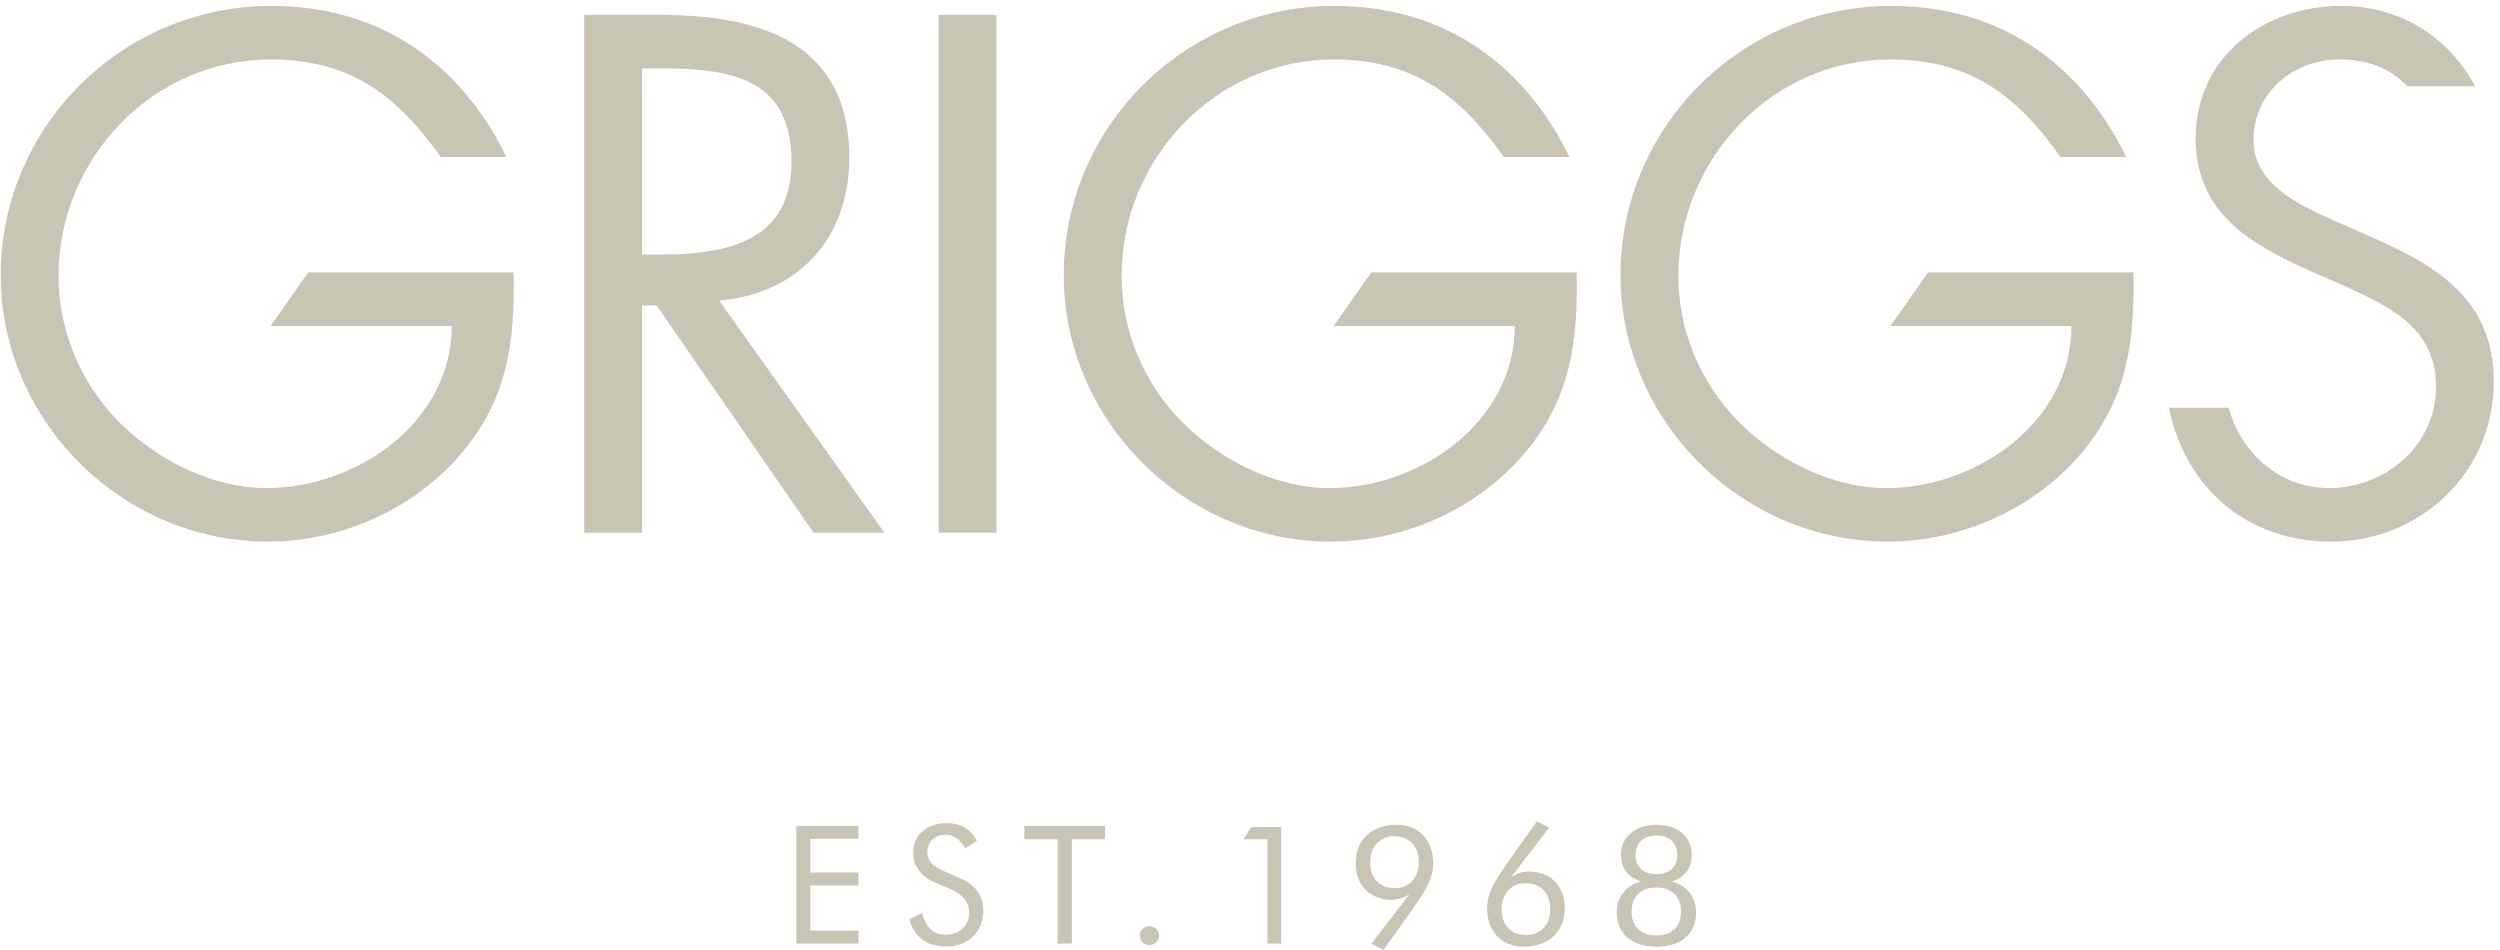
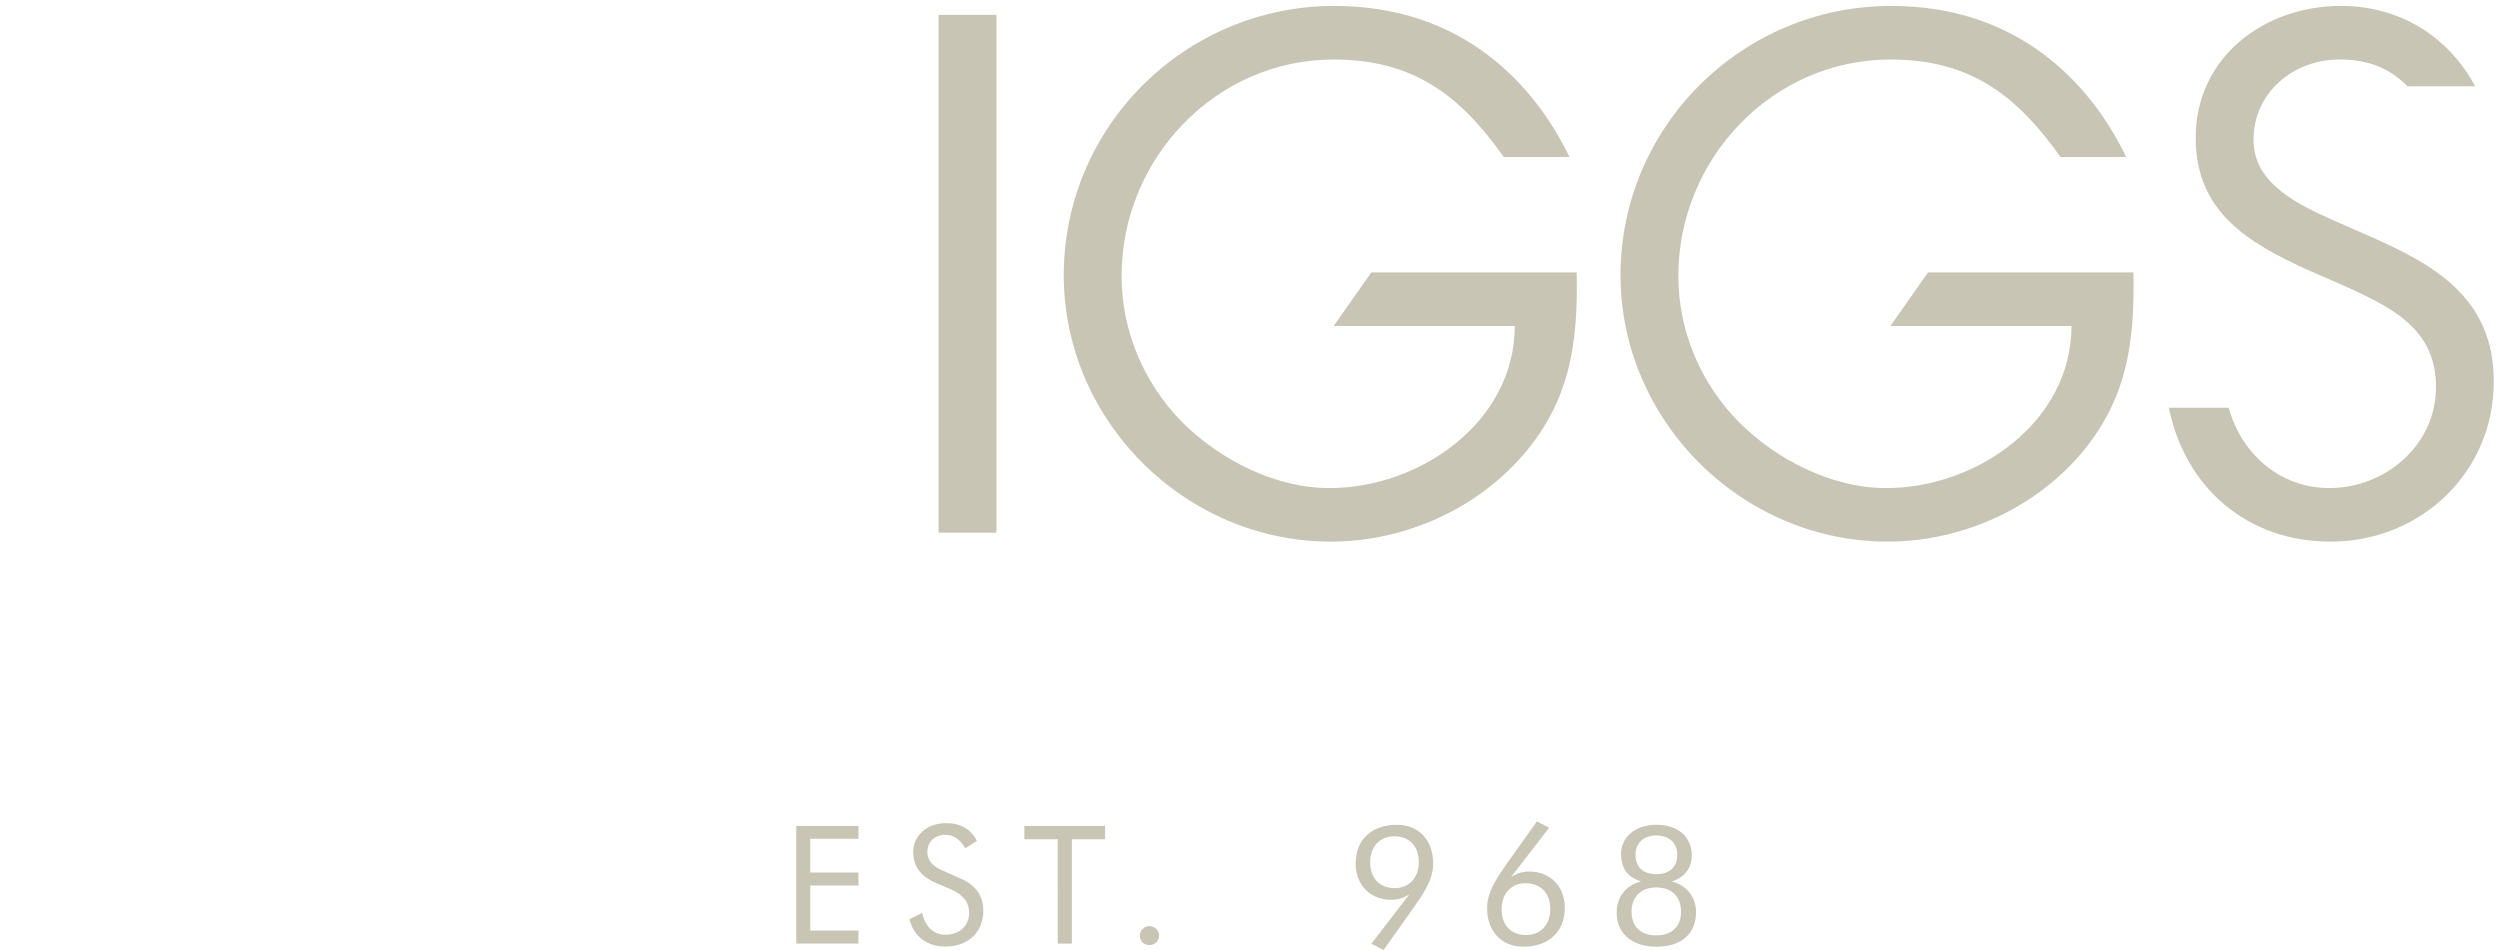
<svg xmlns="http://www.w3.org/2000/svg" height="76" viewBox="0 0 200 76" width="200">
  <g fill="#c9c5b5" fill-rule="evenodd">
-     <path d="m51.366 20.364v-14.889h1.377c5.564 0 10.576.659 10.576 7.472 0 6.428-5.289 7.418-10.52 7.418zm16.58-7.748c0-9.338-7.326-11.427-15.203-11.427h-6.004v41.428h4.626v-18.187h1.157l12.56 18.187h5.671l-13.218-18.571c6.39-.549 10.41-5.054 10.41-11.429z" />
    <path d="m75.086 42.616h4.628v-41.428h-4.628z" />
-     <path d="m24.659 21.793-3.008 4.286h14.486c0 7.692-7.601 12.967-14.817 12.967-4.352 0-8.758-2.253-11.789-5.275-3.083-3.132-4.847-7.307-4.847-11.703 0-9.341 7.491-17.307 16.966-17.307 6.432 0 10.139 2.912 13.609 7.801h5.254c-2.809-5.832-8.57-12.088-18.808-12.088-11.952 0-21.648 9.67-21.648 21.538 0 11.648 9.695 21.318 21.373 21.318 5.784 0 11.567-2.527 15.367-6.922 3.8-4.396 4.407-9.011 4.296-14.615z" />
    <path d="m109.704 21.793-3.01 4.286h14.486c0 7.692-7.599 12.967-14.818 12.967-4.351 0-8.757-2.253-11.786-5.275-3.085-3.132-4.847-7.307-4.847-11.703 0-9.341 7.489-17.307 16.964-17.307 6.433 0 10.14 2.912 13.611 7.801h5.252c-2.807-5.832-8.568-12.088-18.807-12.088-11.954 0-21.649 9.67-21.649 21.538 0 11.648 9.696 21.318 21.373 21.318 5.783 0 11.567-2.527 15.367-6.922 3.8-4.396 4.408-9.011 4.296-14.615z" />
    <path d="m154.241 21.793-3.008 4.286h14.486c0 7.692-7.601 12.967-14.816 12.967-4.352 0-8.758-2.253-11.787-5.275-3.085-3.132-4.847-7.307-4.847-11.703 0-9.341 7.491-17.307 16.965-17.307 6.432 0 10.139 2.912 13.608 7.801h5.254c-2.807-5.832-8.568-12.088-18.807-12.088-11.954 0-21.648 9.67-21.648 21.538 0 11.648 9.694 21.318 21.371 21.318 5.783 0 11.567-2.527 15.367-6.922 3.801-4.396 4.406-9.011 4.296-14.615z" />
    <path d="m173.506 32.618c1.32 6.428 6.279 10.712 12.943 10.712 7.217 0 13.055-5.549 13.055-12.801 0-6.594-4.573-9.286-9.97-11.648l-2.755-1.209c-2.809-1.264-6.498-2.912-6.498-6.483 0-3.791 3.195-6.429 6.885-6.429 2.395 0 4.074.759 5.426 2.14l5.425.002c-2.202-4.066-6.114-6.429-10.74-6.429-6.17 0-11.623 4.121-11.623 10.549 0 5.934 4.186 8.407 9.035 10.606l2.535 1.098c3.856 1.758 7.655 3.406 7.655 8.241 0 4.67-4.076 8.077-8.536 8.077-4.006 0-7.037-2.791-8.052-6.424z" />
    <path d="m63.702 66.074h4.976v1.027h-3.854v2.699h3.854v1.04h-3.854v3.606h3.854v1.04h-4.976z" />
    <path d="m78.664 72.841c0 1.725-1.201 2.883-3.022 2.883-1.491 0-2.533-.79-2.89-2.186l1.017-.501c.277 1.145.924 1.738 1.873 1.738 1.136 0 1.887-.724 1.887-1.75 0-.843-.488-1.462-1.465-1.883l-1.148-.487c-1.254-.527-1.861-1.343-1.861-2.488 0-1.316 1.082-2.317 2.652-2.317 1.135 0 1.979.487 2.441 1.421l-.924.593c-.409-.711-.923-1.079-1.596-1.079-.845 0-1.439.566-1.439 1.369 0 .672.409 1.145 1.267 1.513l1.346.593c1.24.526 1.86 1.395 1.86 2.58" />
    <path d="m84.614 67.141h-2.666v-1.066h6.454v1.066h-2.652v8.346h-1.135z" />
    <path d="m91.949 74.091c.436 0 .779.343.779.764 0 .422-.343.75-.779.75s-.765-.328-.765-.75c0-.421.343-.764.765-.764" />
-     <path d="m101.395 67.141h-1.927l.633-.974h2.389v9.32h-1.095z" />
    <path d="m111.554 66.904c-1.161 0-1.94.816-1.94 2.067 0 1.277.739 2.08 1.992 2.08 1.122 0 1.901-.843 1.901-2.08 0-1.277-.766-2.067-1.954-2.067zm-.251 5.081c-1.689 0-2.851-1.185-2.851-2.909 0-1.883 1.254-3.094 3.313-3.094 1.729 0 2.89 1.237 2.89 3.081 0 1.356-.779 2.435-1.821 3.91l-2.151 3.028-.977-.5 3.049-3.963c-.462.303-.924.448-1.452.448z" />
    <path d="m122.082 74.802c1.161 0 1.94-.816 1.94-2.067 0-1.277-.752-2.079-2.006-2.079-1.122 0-1.887.856-1.887 2.093 0 1.277.765 2.053 1.953 2.053zm.251-5.081c1.689 0 2.851 1.185 2.851 2.909 0 1.883-1.267 3.107-3.326 3.107-1.729 0-2.89-1.237-2.89-3.08 0-1.357.792-2.449 1.835-3.923l2.151-3.027.976.513-3.048 3.949c.462-.303.924-.448 1.452-.448z" />
    <path d="m130.842 68.405c0 .935.593 1.527 1.649 1.527 1.082 0 1.689-.58 1.689-1.527 0-.974-.633-1.567-1.663-1.567-1.042 0-1.676.605-1.676 1.567zm3.642 4.528c0-1.198-.739-1.935-1.98-1.935-1.24 0-1.98.75-1.98 1.935 0 1.171.713 1.896 1.98 1.896 1.267 0 1.98-.724 1.98-1.896zm-4.804-4.594c0-1.343 1.108-2.357 2.837-2.357 1.755 0 2.824.988 2.824 2.449 0 1.014-.58 1.778-1.596 2.08 1.24.356 1.939 1.264 1.939 2.475 0 1.685-1.148 2.751-3.167 2.751-2.006 0-3.18-1.093-3.18-2.725 0-1.237.699-2.159 1.94-2.501-1.055-.328-1.596-1.053-1.596-2.172z" />
  </g>
</svg>